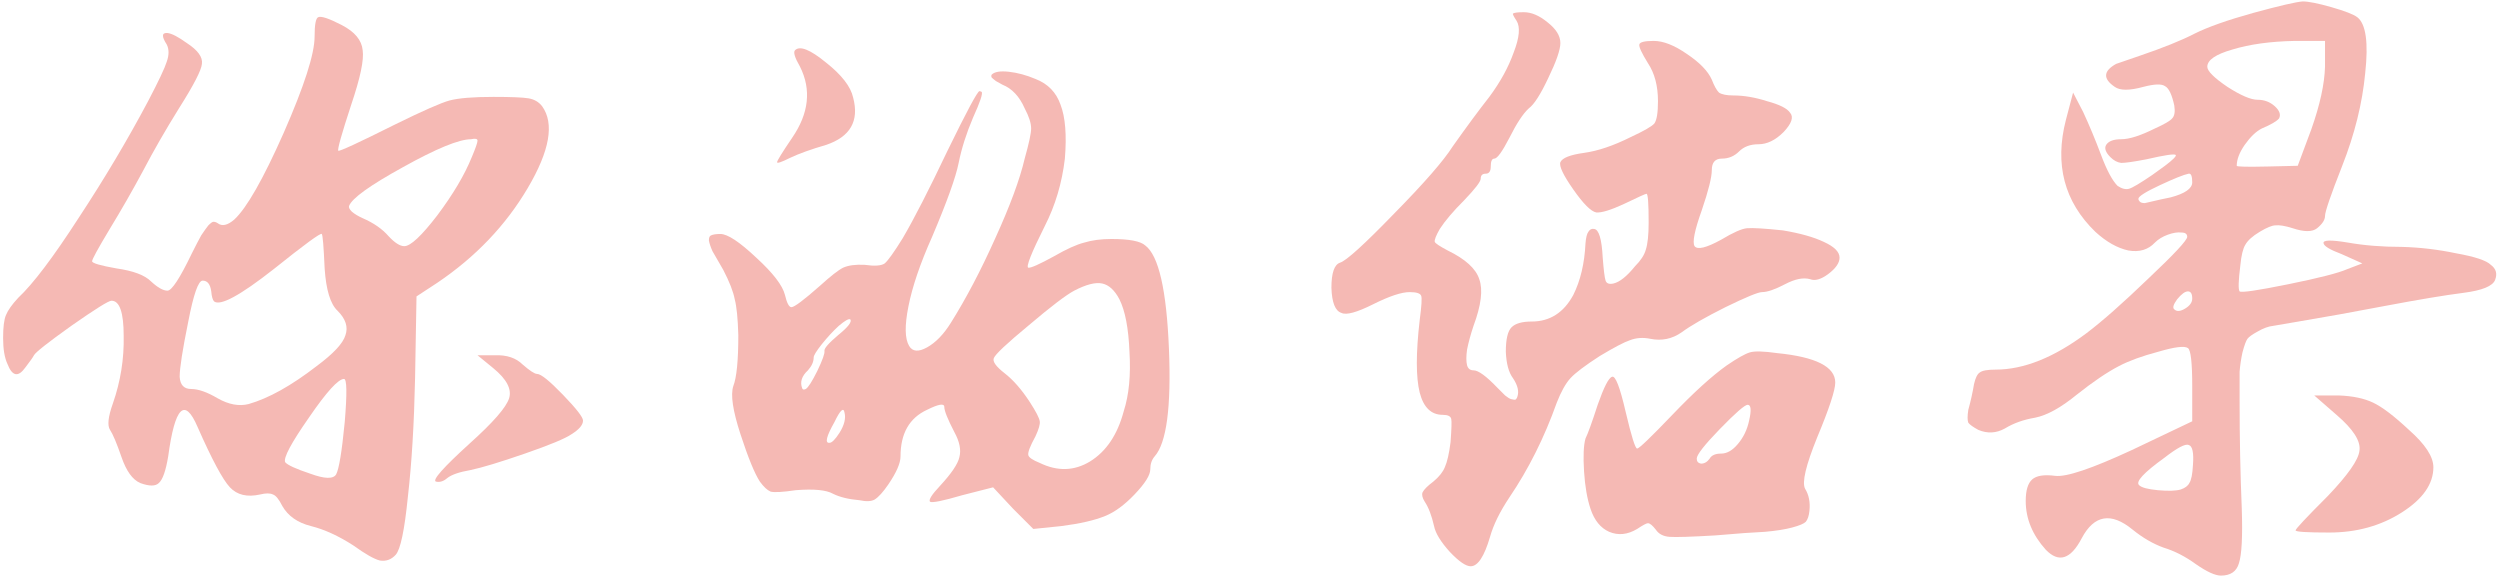
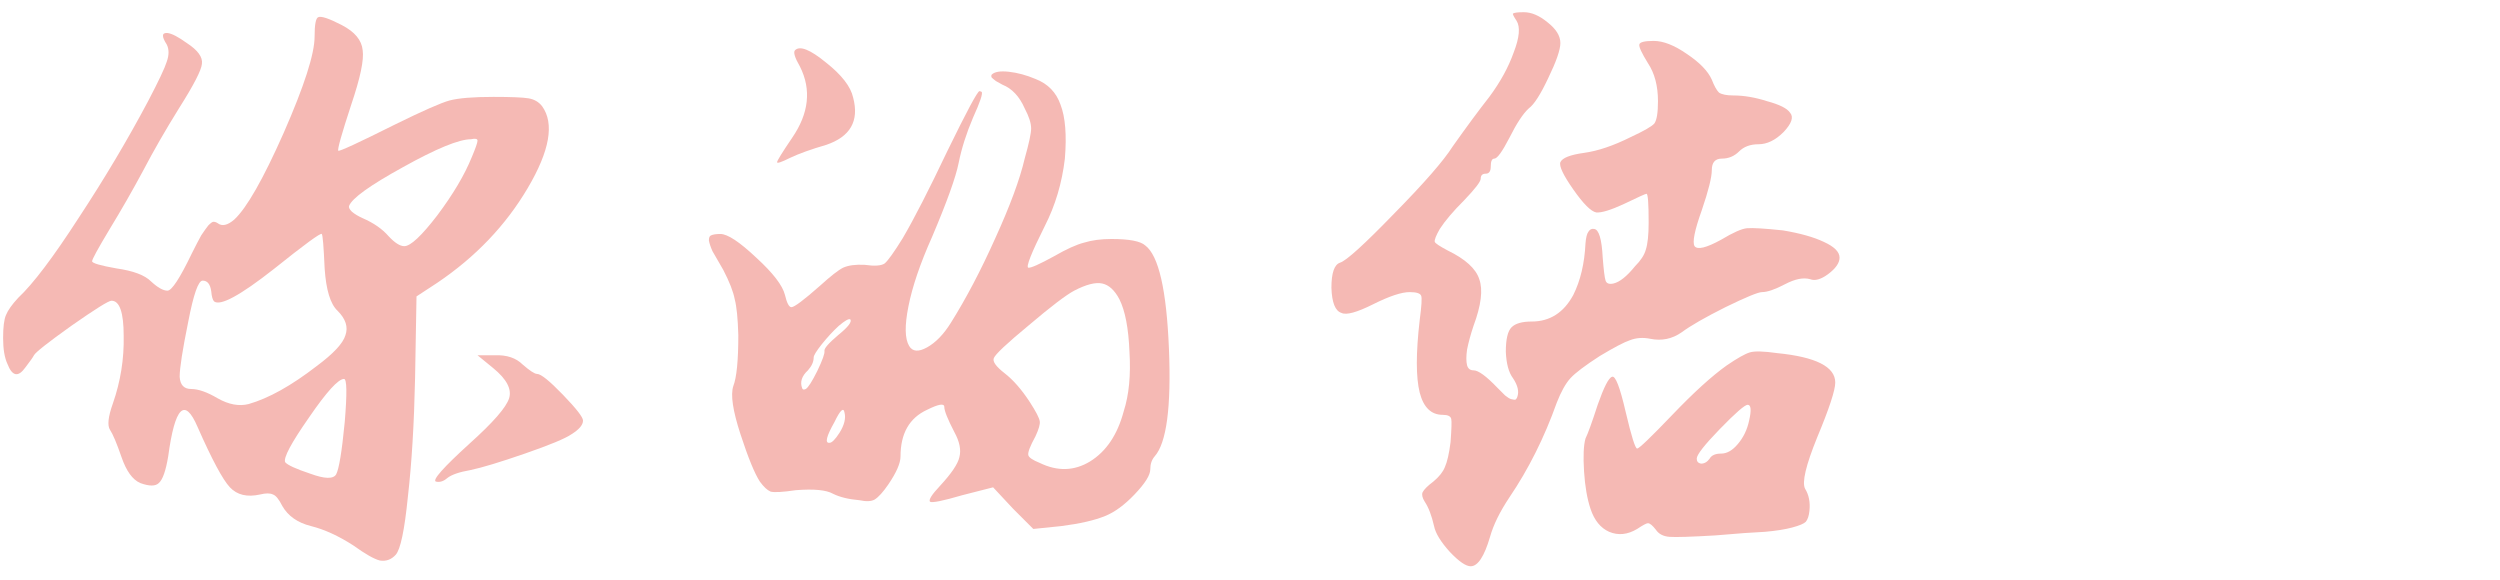
<svg xmlns="http://www.w3.org/2000/svg" width="418" height="97" viewBox="0 0 418 97" fill="none">
  <path d="M79.84 59.4H82.72C84.72 59.32 86.28 59.84 87.4 60.96C88.6 62 89.4 62.52 89.8 62.52C90.44 62.52 91.88 63.68 94.12 66C96.36 68.32 97.48 69.76 97.48 70.32C97.48 71.04 96.84 71.8 95.56 72.6C94.52 73.32 91.92 74.4 87.76 75.84C83.6 77.28 80.56 78.2 78.64 78.6C76.8 78.92 75.52 79.36 74.8 79.92C74.16 80.48 73.52 80.68 72.88 80.52C72.24 80.28 74.12 78.16 78.52 74.16C82.44 70.64 84.64 68.12 85.12 66.6C85.6 65.08 84.72 63.4 82.48 61.56L79.84 59.4ZM52.6 6.12C52.6 4.12 52.8 3.04 53.2 2.88C53.68 2.64 55 3.08 57.16 4.2C59.32 5.32 60.48 6.72 60.64 8.4C60.88 10 60.24 13.04 58.72 17.52C57.12 22.4 56.4 24.96 56.56 25.2C56.72 25.36 59.92 23.88 66.16 20.76C70.72 18.52 73.72 17.2 75.16 16.8C76.68 16.4 79.12 16.2 82.48 16.2C85.44 16.2 87.4 16.28 88.36 16.44C89.32 16.6 90.08 17.04 90.64 17.76C92.72 20.64 91.92 25.2 88.24 31.44C84.56 37.68 79.52 42.96 73.12 47.28L69.64 49.56L69.4 63.24C69.24 70.84 68.84 77.44 68.2 83.04C67.64 88.64 66.96 91.88 66.16 92.76C65.44 93.56 64.56 93.88 63.52 93.72C62.56 93.48 61.08 92.64 59.08 91.2C56.6 89.6 54.24 88.52 52 87.96C49.76 87.4 48.16 86.28 47.2 84.6C46.64 83.48 46.12 82.84 45.64 82.68C45.16 82.44 44.44 82.44 43.48 82.68C41.32 83.16 39.64 82.76 38.44 81.48C37.24 80.2 35.44 76.84 33.04 71.4C30.88 66.36 29.24 68 28.12 76.32C27.72 78.72 27.2 80.2 26.56 80.76C26 81.32 24.96 81.32 23.44 80.76C22.16 80.2 21.12 78.76 20.32 76.44C19.52 74.12 18.88 72.6 18.4 71.88C17.92 71.16 18.08 69.68 18.88 67.44C20.16 63.76 20.76 60 20.68 56.16C20.68 52.24 20 50.28 18.64 50.28C18.16 50.28 15.92 51.68 11.92 54.48C8 57.28 5.92 58.92 5.68 59.4C5.52 59.72 5.04 60.4 4.24 61.44C3.04 63.12 2.04 62.92 1.24 60.84C0.76 59.8 0.52 58.36 0.52 56.52C0.52 54.68 0.68 53.4 1 52.68C1.32 51.88 2 50.92 3.04 49.8C5.52 47.48 8.88 43.04 13.12 36.48C17.44 29.92 21.32 23.4 24.76 16.92C26.52 13.56 27.56 11.36 27.88 10.32C28.28 9.2 28.28 8.24 27.88 7.44C27 6.08 27.04 5.44 28 5.52C28.72 5.6 29.8 6.16 31.24 7.2C33.08 8.4 33.92 9.56 33.76 10.68C33.68 11.72 32.4 14.2 29.92 18.12C27.68 21.72 25.68 25.2 23.92 28.56C22.16 31.84 20.28 35.12 18.28 38.4C16.36 41.6 15.4 43.36 15.4 43.68C15.4 44 16.76 44.4 19.48 44.88C22.28 45.28 24.2 46 25.24 47.04C26.36 48.08 27.28 48.6 28 48.6C28.72 48.6 30.08 46.52 32.08 42.36C32.72 41.08 33.24 40.08 33.64 39.36C34.12 38.64 34.52 38.08 34.84 37.68C35.24 37.28 35.52 37.08 35.68 37.08C35.92 37.08 36.16 37.16 36.4 37.32C37.12 37.88 38.04 37.68 39.16 36.72C41.24 34.8 44 29.96 47.44 22.2C50.88 14.36 52.6 9 52.6 6.12ZM78.88 26.28C79.52 24.76 79.84 23.84 79.84 23.52C79.84 23.2 79.48 23.12 78.76 23.28C76.76 23.28 72.96 24.84 67.36 27.96C61.84 31 58.84 33.16 58.36 34.44C58.28 34.68 58.44 35 58.84 35.4C59.32 35.8 59.92 36.16 60.64 36.48C62.48 37.28 63.92 38.28 64.96 39.48C66 40.6 66.88 41.16 67.6 41.16C68.64 41.16 70.48 39.44 73.12 36C75.76 32.48 77.68 29.24 78.88 26.28ZM45.76 45C40.16 49.4 36.84 51.2 35.8 50.4C35.56 50.16 35.4 49.6 35.32 48.72C35.16 47.52 34.68 46.92 33.88 46.92C33.16 46.92 32.36 49.2 31.48 53.76C30.52 58.48 30.04 61.56 30.04 63C30.12 64.36 30.76 65.04 31.96 65.04C33.16 65.04 34.64 65.56 36.4 66.6C38.24 67.64 39.96 67.96 41.56 67.56C44.92 66.6 48.72 64.48 52.96 61.2C55.76 59.12 57.36 57.4 57.76 56.04C58.24 54.68 57.8 53.32 56.44 51.96C55.24 50.84 54.52 48.48 54.28 44.88C54.12 41.2 53.96 39.28 53.8 39.12C53.64 38.88 50.96 40.84 45.76 45ZM57.64 70.56C58.04 65.76 58 63.36 57.52 63.36C56.56 63.36 54.6 65.52 51.64 69.84C48.68 74.08 47.36 76.56 47.68 77.28C48.08 77.76 49.48 78.4 51.88 79.2C54.28 80.08 55.72 80.12 56.2 79.32C56.68 78.44 57.16 75.52 57.64 70.56Z" fill="#F5B9B4" />
  <path d="M165.807 12.48C166.287 12 167.247 11.84 168.687 12C170.127 12.16 171.607 12.56 173.127 13.2C175.207 14 176.607 15.44 177.327 17.52C178.127 19.6 178.367 22.6 178.047 26.52C177.567 30.6 176.447 34.36 174.687 37.8C172.447 42.28 171.527 44.6 171.927 44.76C172.327 44.84 173.767 44.2 176.247 42.84C178.327 41.64 180.007 40.88 181.287 40.56C182.567 40.16 184.087 39.96 185.847 39.96C188.807 39.96 190.687 40.32 191.487 41.04C193.727 42.72 195.047 48.48 195.447 58.32C195.847 68.08 195.047 74.08 193.047 76.32C192.567 76.88 192.327 77.6 192.327 78.48C192.327 79.44 191.447 80.84 189.687 82.68C188.007 84.44 186.367 85.64 184.767 86.28C183.007 87 180.567 87.56 177.447 87.96L172.767 88.44L169.407 85.08L166.047 81.48L160.887 82.8C157.607 83.76 155.807 84.12 155.487 83.88C155.247 83.56 155.807 82.68 157.167 81.24C159.087 79.16 160.167 77.56 160.407 76.44C160.727 75.24 160.447 73.84 159.567 72.24C158.447 70.08 157.887 68.68 157.887 68.04C157.887 67.4 156.927 67.56 155.007 68.52C152.047 69.88 150.567 72.48 150.567 76.32C150.567 77.44 149.887 79 148.527 81C147.647 82.28 146.887 83.12 146.247 83.52C145.687 83.84 144.847 83.88 143.727 83.64C141.887 83.48 140.407 83.12 139.287 82.56C138.167 81.92 136.087 81.72 133.047 81.96C130.887 82.28 129.487 82.36 128.847 82.2C128.287 81.96 127.687 81.4 127.047 80.52C126.167 79.16 125.087 76.52 123.807 72.6C122.527 68.68 122.127 66 122.607 64.56C123.167 63.12 123.447 60.28 123.447 56.04C123.367 53.24 123.167 51.24 122.847 50.04C122.607 48.76 121.967 47.12 120.927 45.12C120.127 43.76 119.527 42.72 119.127 42C118.807 41.28 118.607 40.68 118.527 40.2C118.527 39.72 118.647 39.44 118.887 39.36C119.207 39.2 119.727 39.12 120.447 39.12C121.647 39.12 123.647 40.44 126.447 43.08C129.247 45.64 130.847 47.72 131.247 49.32C131.567 50.68 131.927 51.36 132.327 51.36C132.807 51.36 134.407 50.16 137.127 47.76C138.887 46.16 140.167 45.16 140.967 44.76C141.847 44.36 143.047 44.2 144.567 44.28C146.247 44.52 147.367 44.44 147.927 44.04C148.487 43.56 149.487 42.16 150.927 39.84C152.847 36.56 155.327 31.72 158.367 25.32C161.647 18.6 163.447 15.24 163.767 15.24C163.847 15.24 163.967 15.28 164.127 15.36C164.367 15.6 163.887 17.04 162.687 19.68C161.567 22.32 160.767 24.84 160.287 27.24C159.807 29.64 158.327 33.76 155.847 39.6C153.847 44.08 152.527 47.96 151.887 51.24C151.247 54.44 151.287 56.64 152.007 57.84C152.567 58.8 153.567 58.88 155.007 58.08C156.447 57.28 157.767 55.92 158.967 54C161.527 49.92 164.007 45.2 166.407 39.84C168.887 34.4 170.527 29.96 171.327 26.52C172.047 23.96 172.407 22.28 172.407 21.48C172.407 20.6 172.047 19.48 171.327 18.12C170.447 16.12 169.207 14.8 167.607 14.16C167.207 13.92 166.847 13.72 166.527 13.56C166.207 13.32 165.967 13.12 165.807 12.96C165.727 12.8 165.727 12.64 165.807 12.48ZM187.167 50.04C186.367 48.52 185.407 47.64 184.287 47.4C183.167 47.16 181.607 47.56 179.607 48.6C178.247 49.32 175.727 51.24 172.047 54.36C168.367 57.4 166.407 59.24 166.167 59.88C165.927 60.44 166.527 61.28 167.967 62.4C169.407 63.52 170.807 65.12 172.167 67.2C173.207 68.8 173.767 69.88 173.847 70.44C173.927 70.92 173.687 71.76 173.127 72.96C172.247 74.56 171.847 75.6 171.927 76.08C172.007 76.48 172.647 76.92 173.847 77.4C176.807 78.84 179.607 78.76 182.247 77.16C184.967 75.48 186.847 72.68 187.887 68.76C188.767 66.04 189.087 62.72 188.847 58.8C188.687 54.88 188.127 51.96 187.167 50.04ZM142.167 53.4C141.927 53.24 141.287 53.6 140.247 54.48C139.287 55.36 138.327 56.4 137.367 57.6C136.487 58.72 136.047 59.44 136.047 59.76C136.047 60.48 135.727 61.2 135.087 61.92C134.047 62.88 133.727 63.88 134.127 64.92C134.207 65.16 134.407 65.2 134.727 65.04C135.127 64.8 135.767 63.8 136.647 62.04C137.527 60.2 137.927 59.08 137.847 58.68C137.767 58.28 138.527 57.4 140.127 56.04C141.807 54.68 142.487 53.8 142.167 53.4ZM140.367 72.36C141.167 71.08 141.447 69.96 141.207 69C141.047 68.04 140.487 68.56 139.527 70.56C138.167 72.96 137.887 74.12 138.687 74.04C139.087 74.04 139.647 73.48 140.367 72.36ZM132.927 8.4C133.727 7.6 135.447 8.28 138.087 10.44C140.727 12.52 142.247 14.48 142.647 16.32C143.687 20.24 142.167 22.88 138.087 24.24C135.607 24.96 133.607 25.68 132.087 26.4C130.647 27.12 129.927 27.36 129.927 27.12C129.927 26.88 130.767 25.52 132.447 23.04C135.247 18.96 135.687 15 133.767 11.16C132.887 9.64 132.607 8.72 132.927 8.4Z" fill="#F5B9B4" />
  <path d="M288.734 61.08C290.494 59.88 291.774 59.16 292.574 58.92C293.374 58.68 294.894 58.72 297.134 59.04C303.614 59.68 306.854 61.32 306.854 63.96C306.854 65.24 305.854 68.28 303.854 73.08C301.934 77.8 301.254 80.68 301.814 81.72C302.454 82.76 302.694 84 302.534 85.44C302.454 86.24 302.254 86.84 301.934 87.24C301.614 87.56 300.854 87.88 299.654 88.2C298.454 88.52 296.934 88.76 295.094 88.92C293.254 89 290.494 89.2 286.814 89.52C282.734 89.76 280.174 89.84 279.134 89.76C278.094 89.68 277.334 89.28 276.854 88.56C276.294 87.84 275.854 87.48 275.534 87.48C275.294 87.48 274.694 87.8 273.734 88.44C272.134 89.4 270.574 89.56 269.054 88.92C267.614 88.28 266.574 87 265.934 85.08C265.374 83.4 265.014 81.32 264.854 78.84C264.694 76.28 264.774 74.44 265.094 73.32C265.494 72.52 266.174 70.64 267.134 67.68C268.174 64.72 268.974 63.16 269.534 63C270.094 62.76 270.854 64.72 271.814 68.88C272.774 72.96 273.414 75 273.734 75C274.054 75 276.014 73.12 279.614 69.36C283.214 65.6 286.254 62.84 288.734 61.08ZM292.454 70.32C292.854 68.56 292.774 67.68 292.214 67.68C291.734 67.68 290.174 69.04 287.534 71.76C284.974 74.4 283.694 76.04 283.694 76.68C283.694 77.16 283.934 77.44 284.414 77.52C284.974 77.52 285.454 77.24 285.854 76.68C286.174 76.12 286.814 75.84 287.774 75.84C288.734 75.84 289.654 75.32 290.534 74.28C291.494 73.16 292.134 71.84 292.454 70.32ZM253.574 3.48C253.094 2.76 252.894 2.36 252.974 2.28C253.134 2.12 253.734 2.04 254.774 2.04C256.054 2.04 257.374 2.6 258.734 3.72C260.174 4.84 260.894 6 260.894 7.2C260.894 8.32 260.214 10.28 258.854 13.08C257.574 15.8 256.494 17.48 255.614 18.12C254.654 19 253.574 20.64 252.374 23.04C251.174 25.36 250.334 26.52 249.854 26.52C249.454 26.52 249.254 26.96 249.254 27.84C249.254 28.64 248.974 29.04 248.414 29.04C247.854 29.04 247.574 29.32 247.574 29.88C247.574 30.36 246.654 31.56 244.814 33.48C242.974 35.32 241.614 36.92 240.734 38.28C240.094 39.4 239.814 40.12 239.894 40.44C239.974 40.68 240.694 41.16 242.054 41.88C245.014 43.32 246.774 44.92 247.334 46.68C247.974 48.44 247.654 51.04 246.374 54.48C245.894 55.92 245.534 57.24 245.294 58.44C245.134 59.56 245.134 60.44 245.294 61.08C245.454 61.64 245.814 61.92 246.374 61.92C247.174 61.92 248.494 62.88 250.334 64.8C250.894 65.36 251.334 65.8 251.654 66.12C252.054 66.44 252.374 66.64 252.614 66.72C252.934 66.8 253.174 66.84 253.334 66.84C253.494 66.76 253.614 66.6 253.694 66.36C254.014 65.48 253.774 64.44 252.974 63.24C252.254 62.28 251.854 60.8 251.774 58.8C251.774 56.72 252.094 55.36 252.734 54.72C253.374 54.08 254.494 53.76 256.094 53.76C259.134 53.76 261.454 52.28 263.054 49.32C264.254 46.92 264.934 44.04 265.094 40.68C265.174 39.72 265.334 39.08 265.574 38.76C265.814 38.36 266.134 38.2 266.534 38.28C267.334 38.36 267.814 39.96 267.974 43.08C268.134 45.16 268.294 46.44 268.454 46.92C268.614 47.4 269.054 47.56 269.774 47.4C270.814 47.16 272.014 46.2 273.374 44.52C274.334 43.56 274.934 42.64 275.174 41.76C275.494 40.8 275.654 39.28 275.654 37.2C275.654 34 275.534 32.4 275.294 32.4C275.134 32.4 273.894 32.96 271.574 34.08C269.334 35.12 267.774 35.6 266.894 35.52C266.014 35.36 264.734 34.08 263.054 31.68C261.374 29.28 260.654 27.76 260.894 27.12C261.214 26.4 262.534 25.88 264.854 25.56C267.174 25.24 269.774 24.36 272.654 22.92C274.894 21.88 276.214 21.12 276.614 20.64C277.014 20.08 277.214 18.84 277.214 16.92C277.214 14.36 276.654 12.24 275.534 10.56C274.494 8.88 274.014 7.84 274.094 7.44C274.174 7.04 274.974 6.84 276.494 6.84C278.094 6.84 279.934 7.56 282.014 9C284.174 10.44 285.574 11.88 286.214 13.32C286.614 14.36 287.014 15.08 287.414 15.48C287.894 15.8 288.694 15.96 289.814 15.96C291.574 15.96 293.454 16.28 295.454 16.92C297.534 17.48 298.814 18.12 299.294 18.84C299.934 19.56 299.574 20.64 298.214 22.08C296.854 23.44 295.454 24.12 294.014 24.12C292.654 24.12 291.574 24.52 290.774 25.32C289.974 26.12 289.014 26.52 287.894 26.52C286.774 26.52 286.214 27.16 286.214 28.44C286.214 29.64 285.654 31.88 284.534 35.16C283.334 38.52 282.934 40.52 283.334 41.16C283.814 41.8 285.294 41.44 287.774 40.08C289.774 38.88 291.214 38.24 292.094 38.16C293.054 38.08 295.054 38.2 298.094 38.52C300.974 39 303.254 39.64 304.934 40.44C306.694 41.24 307.574 42.12 307.574 43.08C307.574 43.96 306.934 44.88 305.654 45.84C304.454 46.72 303.454 47 302.654 46.68C301.534 46.36 300.134 46.64 298.454 47.52C296.774 48.4 295.494 48.84 294.614 48.84C293.974 48.84 291.934 49.68 288.494 51.36C285.134 53.04 282.694 54.44 281.174 55.56C279.574 56.68 277.814 57.04 275.894 56.64C274.694 56.4 273.574 56.48 272.534 56.88C271.574 57.2 269.894 58.08 267.494 59.52C265.014 61.12 263.374 62.36 262.574 63.24C261.774 64.12 261.014 65.48 260.294 67.32C258.214 73.16 255.574 78.44 252.374 83.16C250.774 85.56 249.694 87.76 249.134 89.76C248.174 93.04 247.094 94.68 245.894 94.68C245.094 94.68 243.934 93.88 242.414 92.28C240.894 90.6 240.014 89.16 239.774 87.96C239.374 86.2 238.854 84.84 238.214 83.88C237.814 83.24 237.694 82.72 237.854 82.32C238.094 81.84 238.694 81.24 239.654 80.52C240.614 79.72 241.254 78.92 241.574 78.12C241.974 77.24 242.294 75.84 242.534 73.92C242.694 71.76 242.734 70.48 242.654 70.08C242.574 69.6 242.094 69.36 241.214 69.36C239.294 69.36 238.014 68.12 237.374 65.64C236.734 63.08 236.734 59.04 237.374 53.52C237.694 51.12 237.774 49.76 237.614 49.44C237.454 49.04 236.814 48.84 235.694 48.84C234.334 48.84 232.294 49.52 229.574 50.88C226.854 52.24 225.094 52.72 224.294 52.32C223.254 52 222.694 50.6 222.614 48.12C222.614 45.64 223.094 44.24 224.054 43.92C225.094 43.6 228.094 40.88 233.054 35.76C238.094 30.64 241.374 26.88 242.894 24.48C245.214 21.2 247.254 18.44 249.014 16.2C250.854 13.72 252.214 11.24 253.094 8.76C254.054 6.28 254.214 4.52 253.574 3.48Z" fill="#F5B9B4" />
-   <path d="M386.941 66.12H391.021C393.341 66.2 395.261 66.6 396.781 67.32C398.301 68.04 400.301 69.56 402.781 71.88C405.501 74.28 406.861 76.36 406.861 78.12C406.861 80.92 405.101 83.44 401.581 85.68C398.061 87.92 394.021 89.04 389.461 89.04C385.701 89.04 383.821 88.92 383.821 88.68C383.821 88.44 385.621 86.52 389.221 82.92C392.581 79.4 394.341 76.88 394.501 75.36C394.741 73.76 393.461 71.76 390.661 69.36L386.941 66.12ZM385.021 0.24C385.981 0.24 387.581 0.56 389.821 1.2C392.061 1.84 393.501 2.4 394.141 2.88C395.581 4 396.021 7.12 395.461 12.24C394.981 17.28 393.701 22.44 391.621 27.72C389.701 32.6 388.741 35.4 388.741 36.12C388.741 36.76 388.301 37.44 387.421 38.16C386.621 38.8 385.261 38.8 383.341 38.16C382.061 37.76 381.101 37.6 380.461 37.68C379.901 37.68 379.021 38.04 377.821 38.76C376.621 39.48 375.821 40.2 375.421 40.92C375.021 41.56 374.741 42.72 374.581 44.4C374.261 46.96 374.221 48.4 374.461 48.72C374.781 48.96 377.501 48.56 382.621 47.52C387.741 46.48 391.021 45.64 392.461 45L394.981 44.04L391.501 42.48C389.581 41.76 388.581 41.16 388.501 40.68C388.341 40.12 389.701 40.08 392.581 40.56C395.301 41.04 398.301 41.28 401.581 41.28C404.621 41.36 407.661 41.72 410.701 42.36C413.821 42.92 415.741 43.56 416.461 44.28C417.341 44.92 417.581 45.76 417.181 46.8C416.781 47.84 415.021 48.56 411.901 48.96C408.781 49.36 404.461 50.08 398.941 51.12C393.501 52.16 388.621 53.04 384.301 53.76C382.381 54.08 380.981 54.32 380.101 54.48C379.301 54.56 378.421 54.88 377.461 55.44C376.581 55.92 376.021 56.32 375.781 56.64C375.541 56.96 375.261 57.72 374.941 58.92C374.701 60.04 374.541 61.12 374.461 62.16C374.461 63.12 374.461 64.72 374.461 66.96C374.461 73.2 374.581 79.2 374.821 84.96C374.981 89.68 374.821 92.76 374.341 94.2C373.941 95.56 372.941 96.24 371.341 96.24C370.381 96.24 368.981 95.6 367.141 94.32C365.381 93.04 363.581 92.12 361.741 91.56C359.981 90.92 358.261 89.92 356.581 88.56C352.981 85.6 350.141 86.08 348.061 90C346.221 93.52 344.221 94.16 342.061 91.92C339.821 89.44 338.701 86.72 338.701 83.76C338.701 82 339.061 80.8 339.781 80.16C340.501 79.52 341.781 79.32 343.621 79.56C345.461 79.8 349.741 78.36 356.461 75.24L366.541 70.44V64.56C366.541 60.64 366.301 58.52 365.821 58.2C365.261 57.8 363.621 58 360.901 58.8C358.181 59.52 355.981 60.32 354.301 61.2C352.301 62.24 349.941 63.84 347.221 66C344.581 68.16 342.261 69.44 340.261 69.84C338.341 70.16 336.661 70.76 335.221 71.64C333.781 72.44 332.301 72.52 330.781 71.88C329.901 71.4 329.341 71 329.101 70.68C328.941 70.28 328.941 69.56 329.101 68.52C329.501 67.08 329.821 65.64 330.061 64.2C330.301 63.16 330.621 62.52 331.021 62.28C331.421 61.96 332.301 61.8 333.661 61.8C338.381 61.8 343.461 59.76 348.901 55.68C351.541 53.68 354.981 50.64 359.221 46.56C363.541 42.48 365.701 40.16 365.701 39.6C365.701 39.12 365.381 38.88 364.741 38.88C364.101 38.8 363.341 38.92 362.461 39.24C361.581 39.56 360.861 40 360.301 40.56C359.181 41.76 357.701 42.2 355.861 41.88C354.021 41.48 352.181 40.44 350.341 38.76C345.141 33.72 343.501 27.48 345.421 20.04L346.621 15.48L348.301 18.72C349.341 20.96 350.341 23.36 351.301 25.92C352.261 28.48 353.181 30.2 354.061 31.08C354.781 31.56 355.421 31.72 355.981 31.56C356.541 31.4 357.821 30.64 359.821 29.28C360.621 28.72 361.341 28.2 361.981 27.72C362.621 27.24 363.101 26.84 363.421 26.52C363.741 26.2 363.861 26 363.781 25.92C363.621 25.68 361.981 25.92 358.861 26.64C356.781 27.04 355.381 27.24 354.661 27.24C354.021 27.16 353.421 26.84 352.861 26.28C352.061 25.48 351.821 24.8 352.141 24.24C352.541 23.6 353.381 23.28 354.661 23.28C356.021 23.28 357.901 22.68 360.301 21.48C361.901 20.76 362.861 20.2 363.181 19.8C363.581 19.4 363.701 18.68 363.541 17.64C363.141 15.8 362.621 14.72 361.981 14.4C361.421 14 360.221 14.04 358.381 14.52C356.061 15.16 354.461 15.16 353.581 14.52C351.581 13.16 351.661 11.88 353.821 10.68C354.781 10.36 356.061 9.92 357.661 9.36C361.661 8 364.741 6.76 366.901 5.64C369.141 4.52 372.421 3.36 376.741 2.16C381.141 0.96 383.901 0.32 385.021 0.24ZM388.741 6.84H383.701C379.621 6.92 376.141 7.4 373.261 8.28C370.461 9.08 369.061 10.04 369.061 11.16C369.061 11.88 370.181 13 372.421 14.52C374.661 15.96 376.341 16.68 377.461 16.68C378.581 16.68 379.541 17.04 380.341 17.76C381.141 18.48 381.381 19.16 381.061 19.8C380.661 20.28 379.701 20.84 378.181 21.48C377.221 21.96 376.261 22.88 375.301 24.24C374.421 25.52 373.981 26.68 373.981 27.72C373.981 27.88 375.701 27.92 379.141 27.84L384.181 27.72L386.461 21.6C387.901 17.52 388.661 14.04 388.741 11.16V6.84ZM365.941 29.04C365.141 29.2 363.541 29.84 361.141 30.96C358.741 32.08 357.541 32.84 357.541 33.24C357.541 33.4 357.621 33.56 357.781 33.72C357.941 33.88 358.221 33.96 358.621 33.96C359.021 33.88 359.541 33.76 360.181 33.6C360.821 33.44 361.741 33.24 362.941 33C365.341 32.36 366.541 31.52 366.541 30.48C366.541 29.44 366.341 28.96 365.941 29.04ZM366.541 49.92C366.541 49.12 366.301 48.72 365.821 48.72C365.341 48.72 364.741 49.16 364.021 50.04C363.381 50.92 363.221 51.48 363.541 51.72C363.941 52.12 364.541 52.08 365.341 51.6C366.141 51.12 366.541 50.56 366.541 49.92ZM366.661 77.76C366.821 75.68 366.581 74.56 365.941 74.4C365.381 74.16 364.021 74.88 361.861 76.56C358.421 79.04 357.021 80.56 357.661 81.12C358.061 81.52 359.101 81.8 360.781 81.96C362.541 82.12 363.821 82.08 364.621 81.84C365.341 81.6 365.821 81.24 366.061 80.76C366.381 80.28 366.581 79.28 366.661 77.76Z" fill="#F5B9B4" />
</svg>